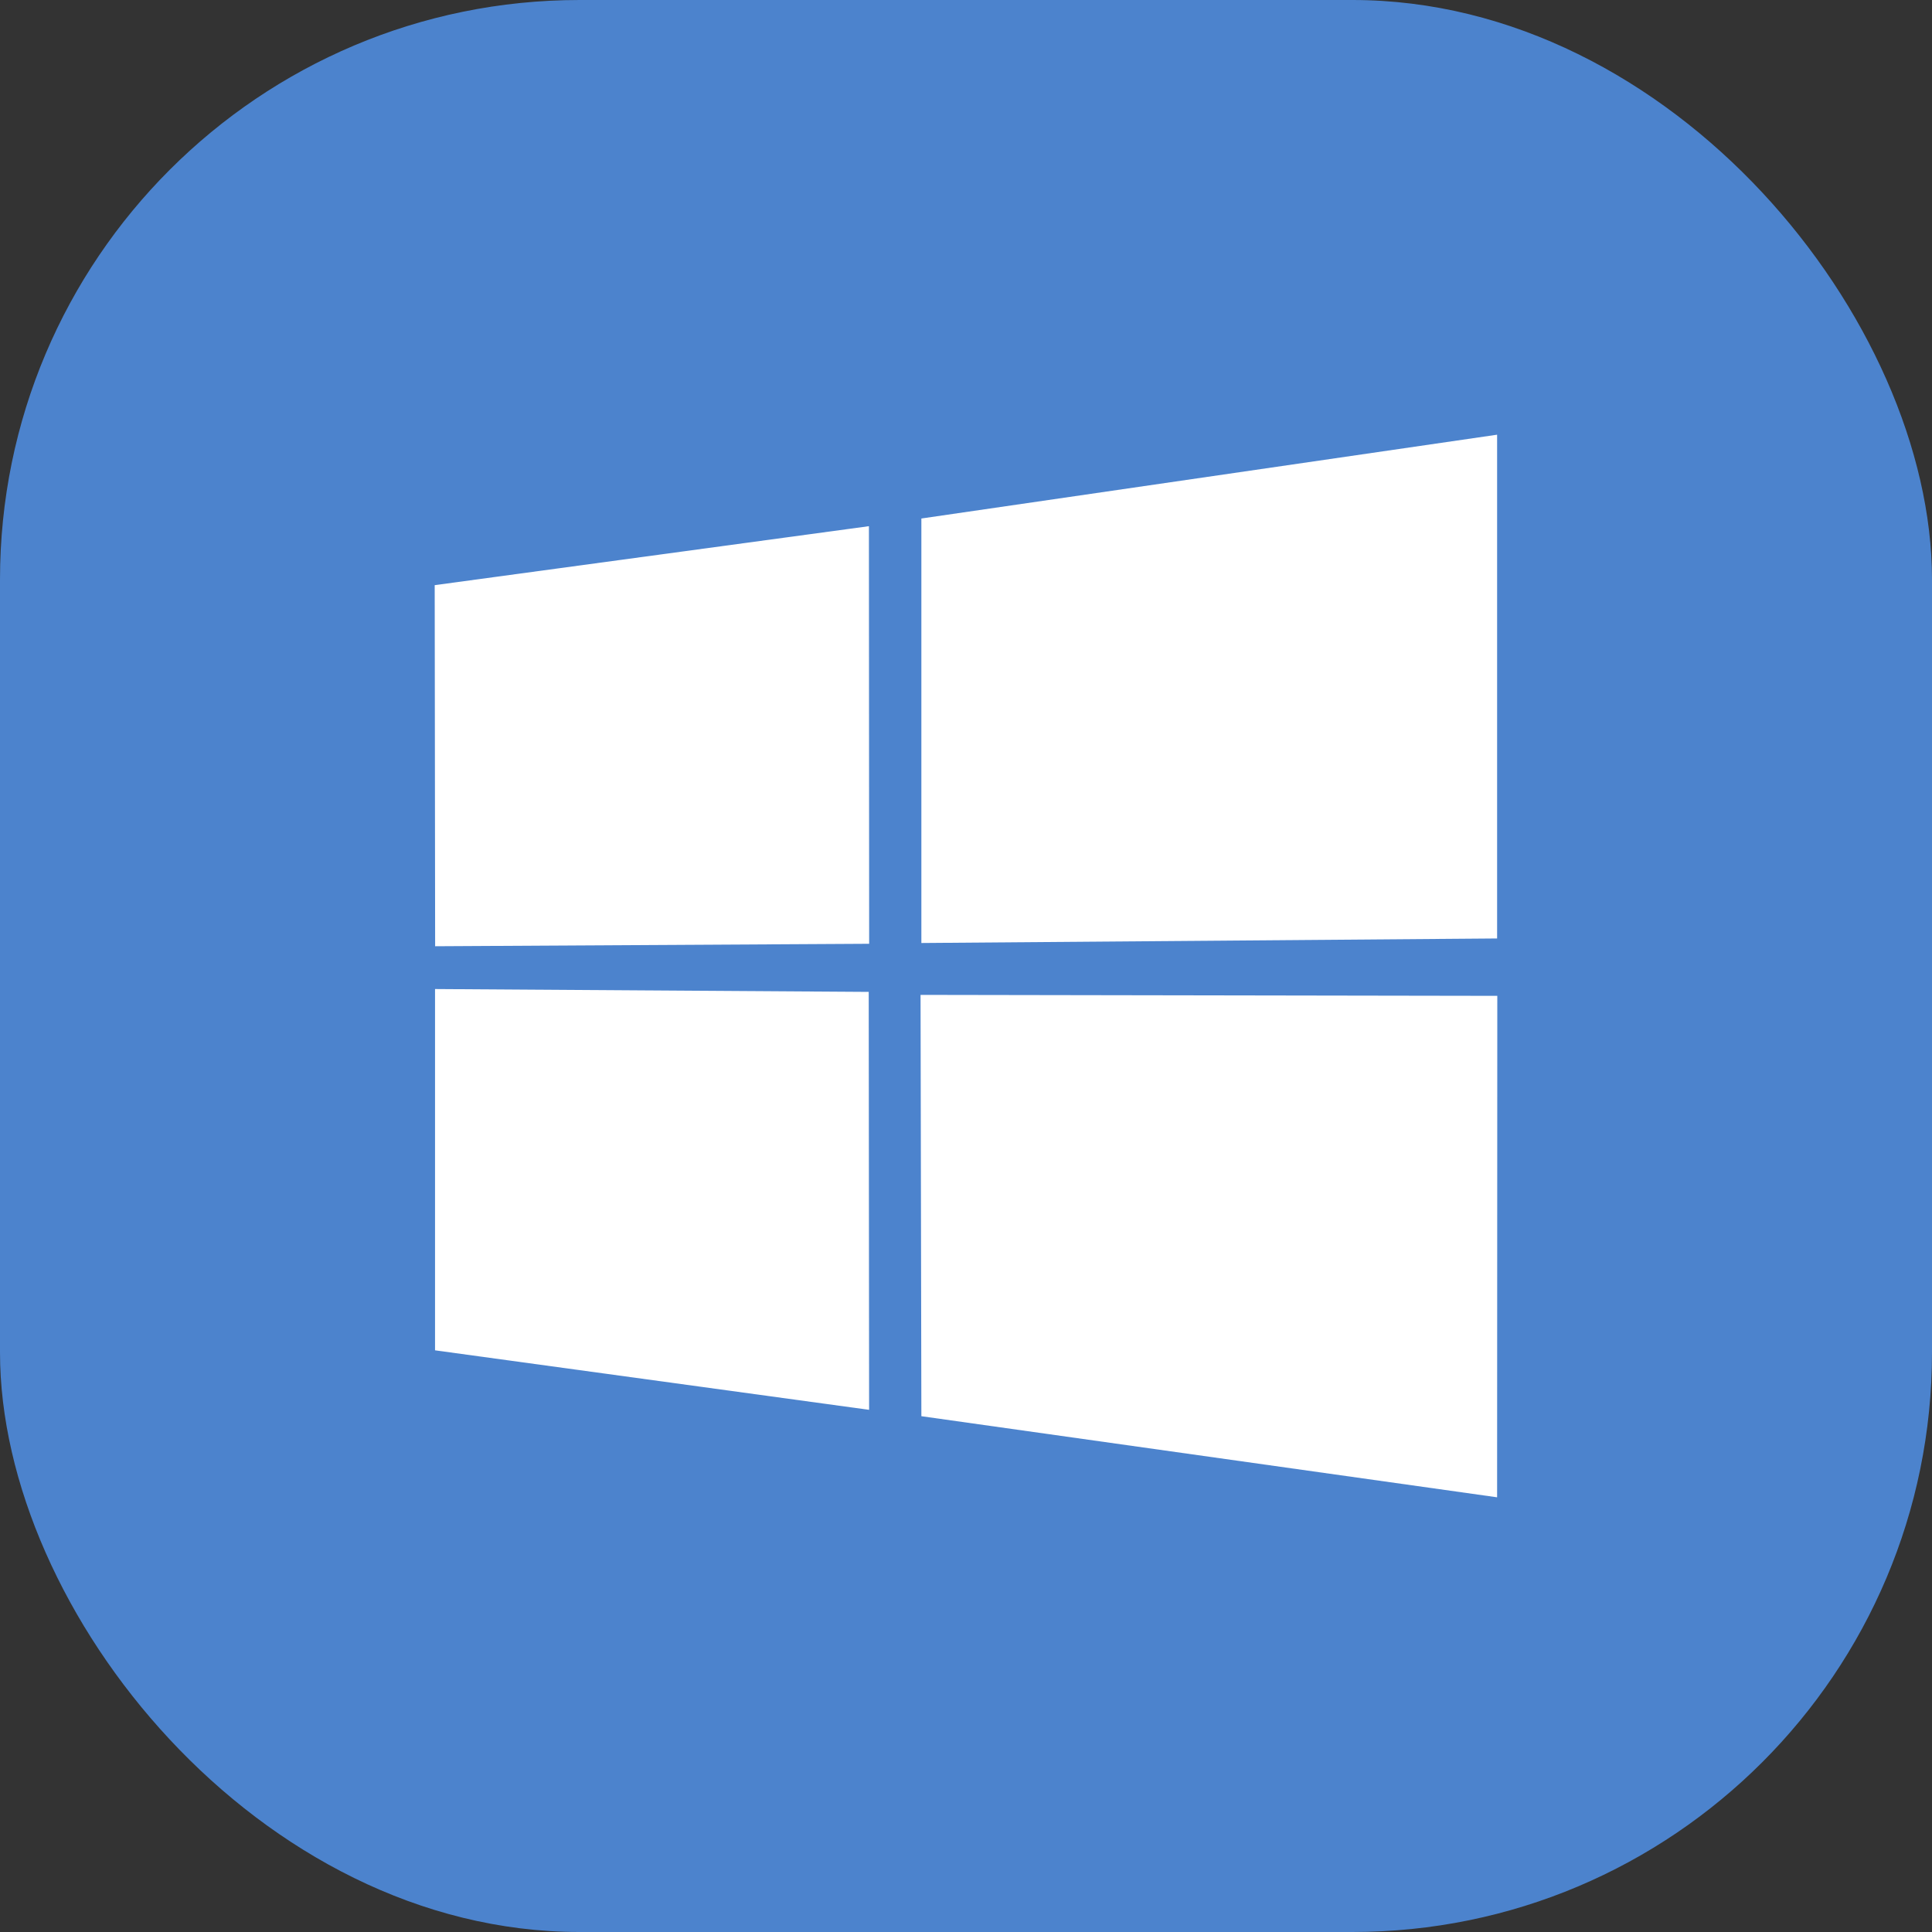
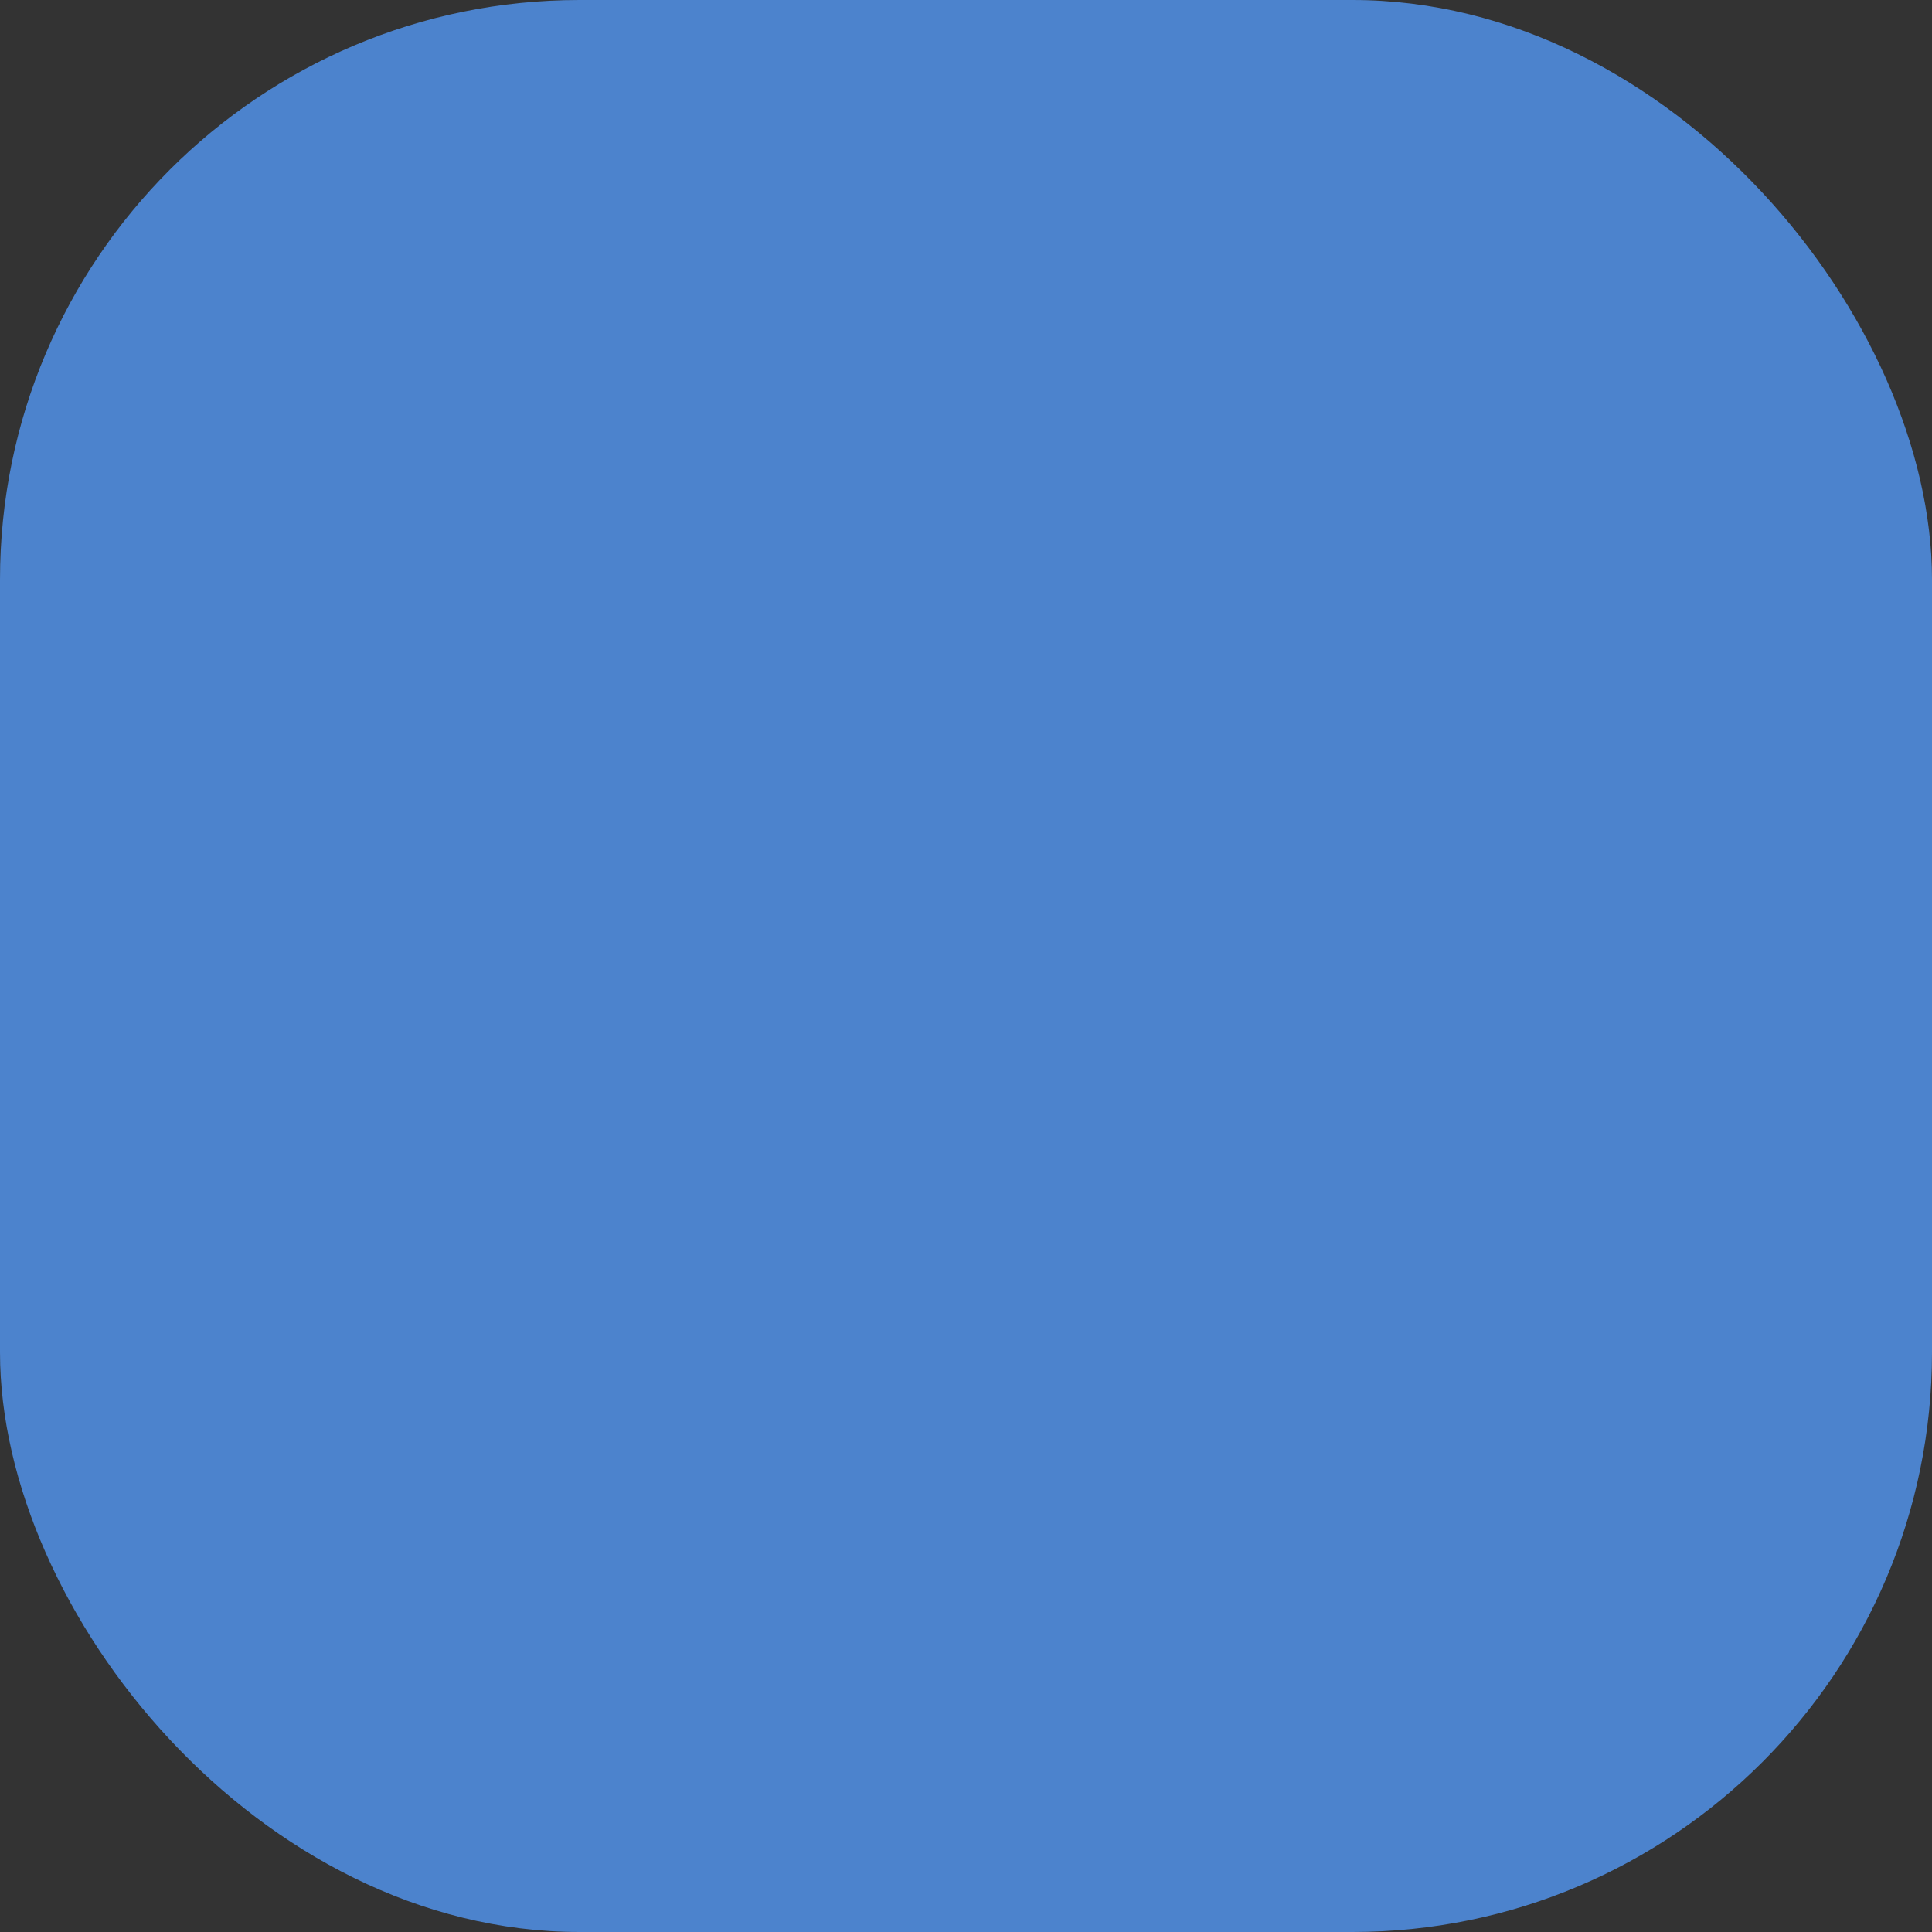
<svg xmlns="http://www.w3.org/2000/svg" width="40" height="40" viewBox="0 0 40 40" fill="none">
  <rect x="0" y="0" width="40" height="40" fill="#333333" stroke="none" />
  <rect width="40" height="40" rx="12" fill="#4C83CD" />
-   <path d="M9 12.115L17.99 10.894L17.995 19.54L9.009 19.591L9 12.115ZM17.986 20.536L17.994 29.189L9.007 27.957V20.477L17.986 20.536ZM19.076 10.735L30.996 9V19.43L19.076 19.524V10.735ZM31 20.618L30.996 31L19.076 29.321L19.059 20.598L31 20.618Z" fill="white" />
</svg>